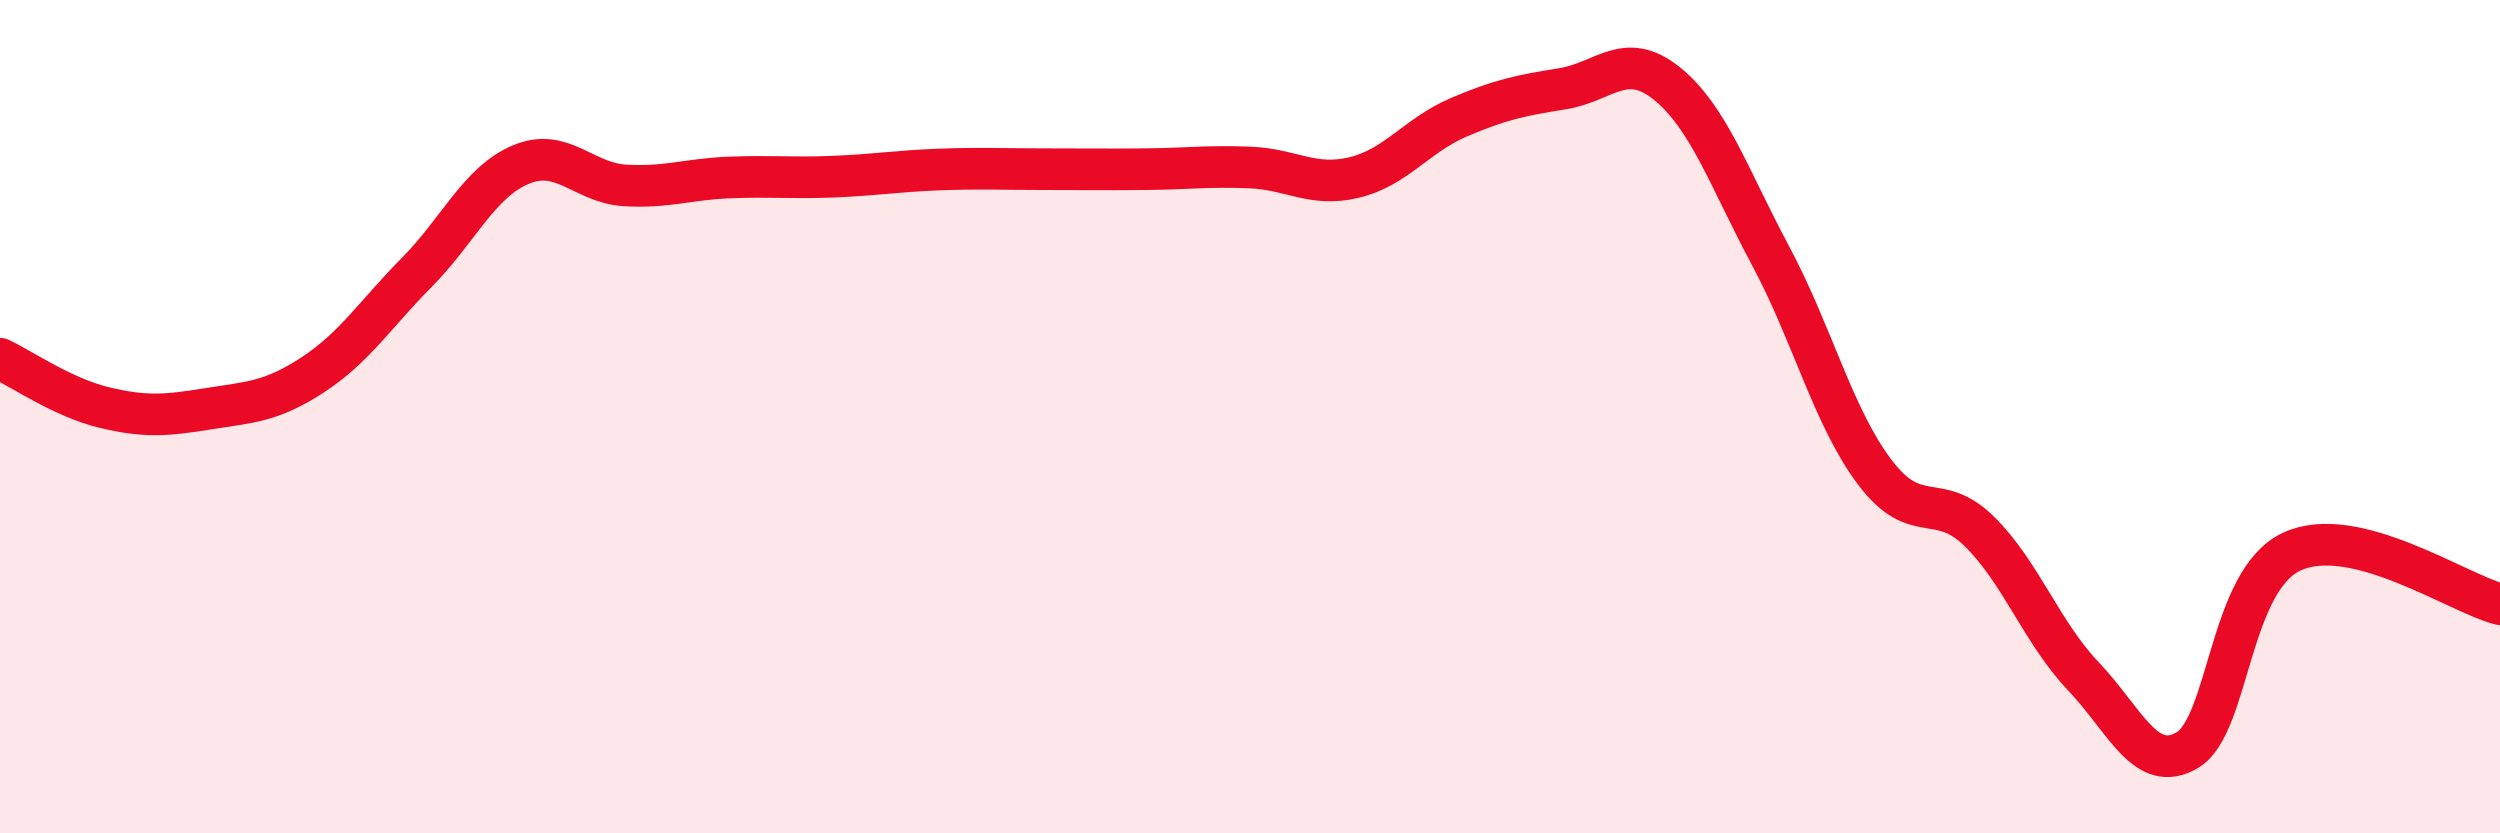
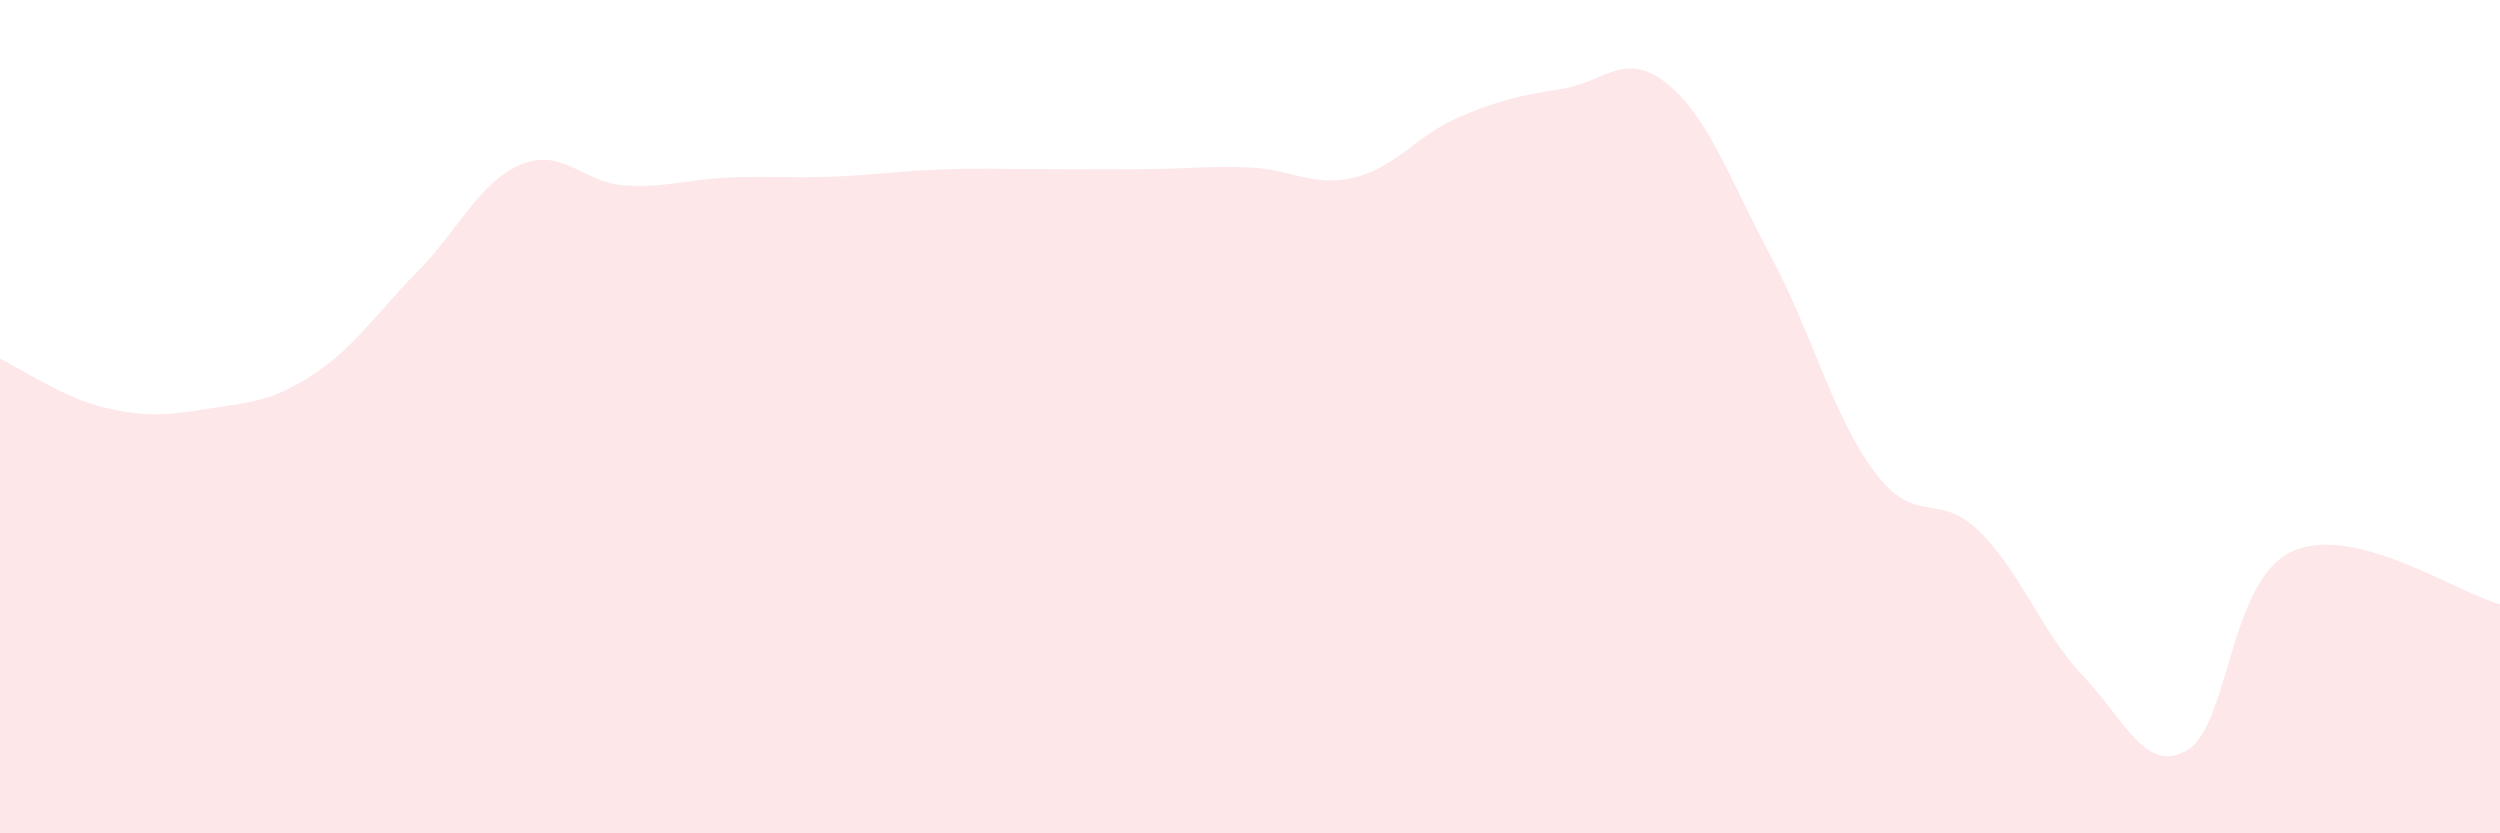
<svg xmlns="http://www.w3.org/2000/svg" width="60" height="20" viewBox="0 0 60 20">
  <path d="M 0,8.61 C 0.5,8.84 1.5,9.54 2.5,9.78 C 3.5,10.02 4,9.97 5,9.81 C 6,9.65 6.5,9.65 7.5,9 C 8.5,8.35 9,7.55 10,6.54 C 11,5.53 11.5,4.37 12.5,3.95 C 13.5,3.53 14,4.39 15,4.45 C 16,4.51 16.5,4.3 17.5,4.26 C 18.5,4.22 19,4.28 20,4.24 C 21,4.2 21.5,4.11 22.5,4.07 C 23.5,4.03 24,4.06 25,4.06 C 26,4.06 26.5,4.07 27.5,4.06 C 28.5,4.05 29,3.98 30,4.02 C 31,4.06 31.5,4.5 32.5,4.26 C 33.5,4.02 34,3.25 35,2.82 C 36,2.39 36.5,2.29 37.5,2.13 C 38.5,1.97 39,1.2 40,2 C 41,2.8 41.5,4.28 42.5,6.15 C 43.5,8.02 44,10.02 45,11.34 C 46,12.66 46.5,11.77 47.5,12.75 C 48.5,13.73 49,15.18 50,16.23 C 51,17.28 51.5,18.6 52.5,18 C 53.5,17.4 53.5,13.94 55,13.24 C 56.5,12.54 59,14.25 60,14.5L60 20L0 20Z" fill="#EB0A25" opacity="0.1" stroke-linecap="round" stroke-linejoin="round" />
-   <path d="M 0,8.61 C 0.5,8.84 1.5,9.54 2.5,9.78 C 3.5,10.02 4,9.97 5,9.81 C 6,9.65 6.5,9.65 7.5,9 C 8.5,8.35 9,7.55 10,6.54 C 11,5.53 11.5,4.37 12.5,3.95 C 13.5,3.53 14,4.39 15,4.45 C 16,4.51 16.5,4.3 17.5,4.26 C 18.5,4.22 19,4.28 20,4.24 C 21,4.2 21.5,4.11 22.5,4.07 C 23.5,4.03 24,4.06 25,4.06 C 26,4.06 26.5,4.07 27.5,4.06 C 28.5,4.05 29,3.98 30,4.02 C 31,4.06 31.5,4.5 32.5,4.26 C 33.5,4.02 34,3.25 35,2.82 C 36,2.39 36.5,2.29 37.5,2.13 C 38.5,1.97 39,1.2 40,2 C 41,2.8 41.5,4.28 42.5,6.15 C 43.5,8.02 44,10.02 45,11.34 C 46,12.66 46.5,11.77 47.5,12.75 C 48.5,13.73 49,15.18 50,16.23 C 51,17.28 51.5,18.6 52.5,18 C 53.5,17.4 53.5,13.94 55,13.24 C 56.5,12.54 59,14.25 60,14.5" stroke="#EB0A25" stroke-width="1" fill="none" stroke-linecap="round" stroke-linejoin="round" />
</svg>